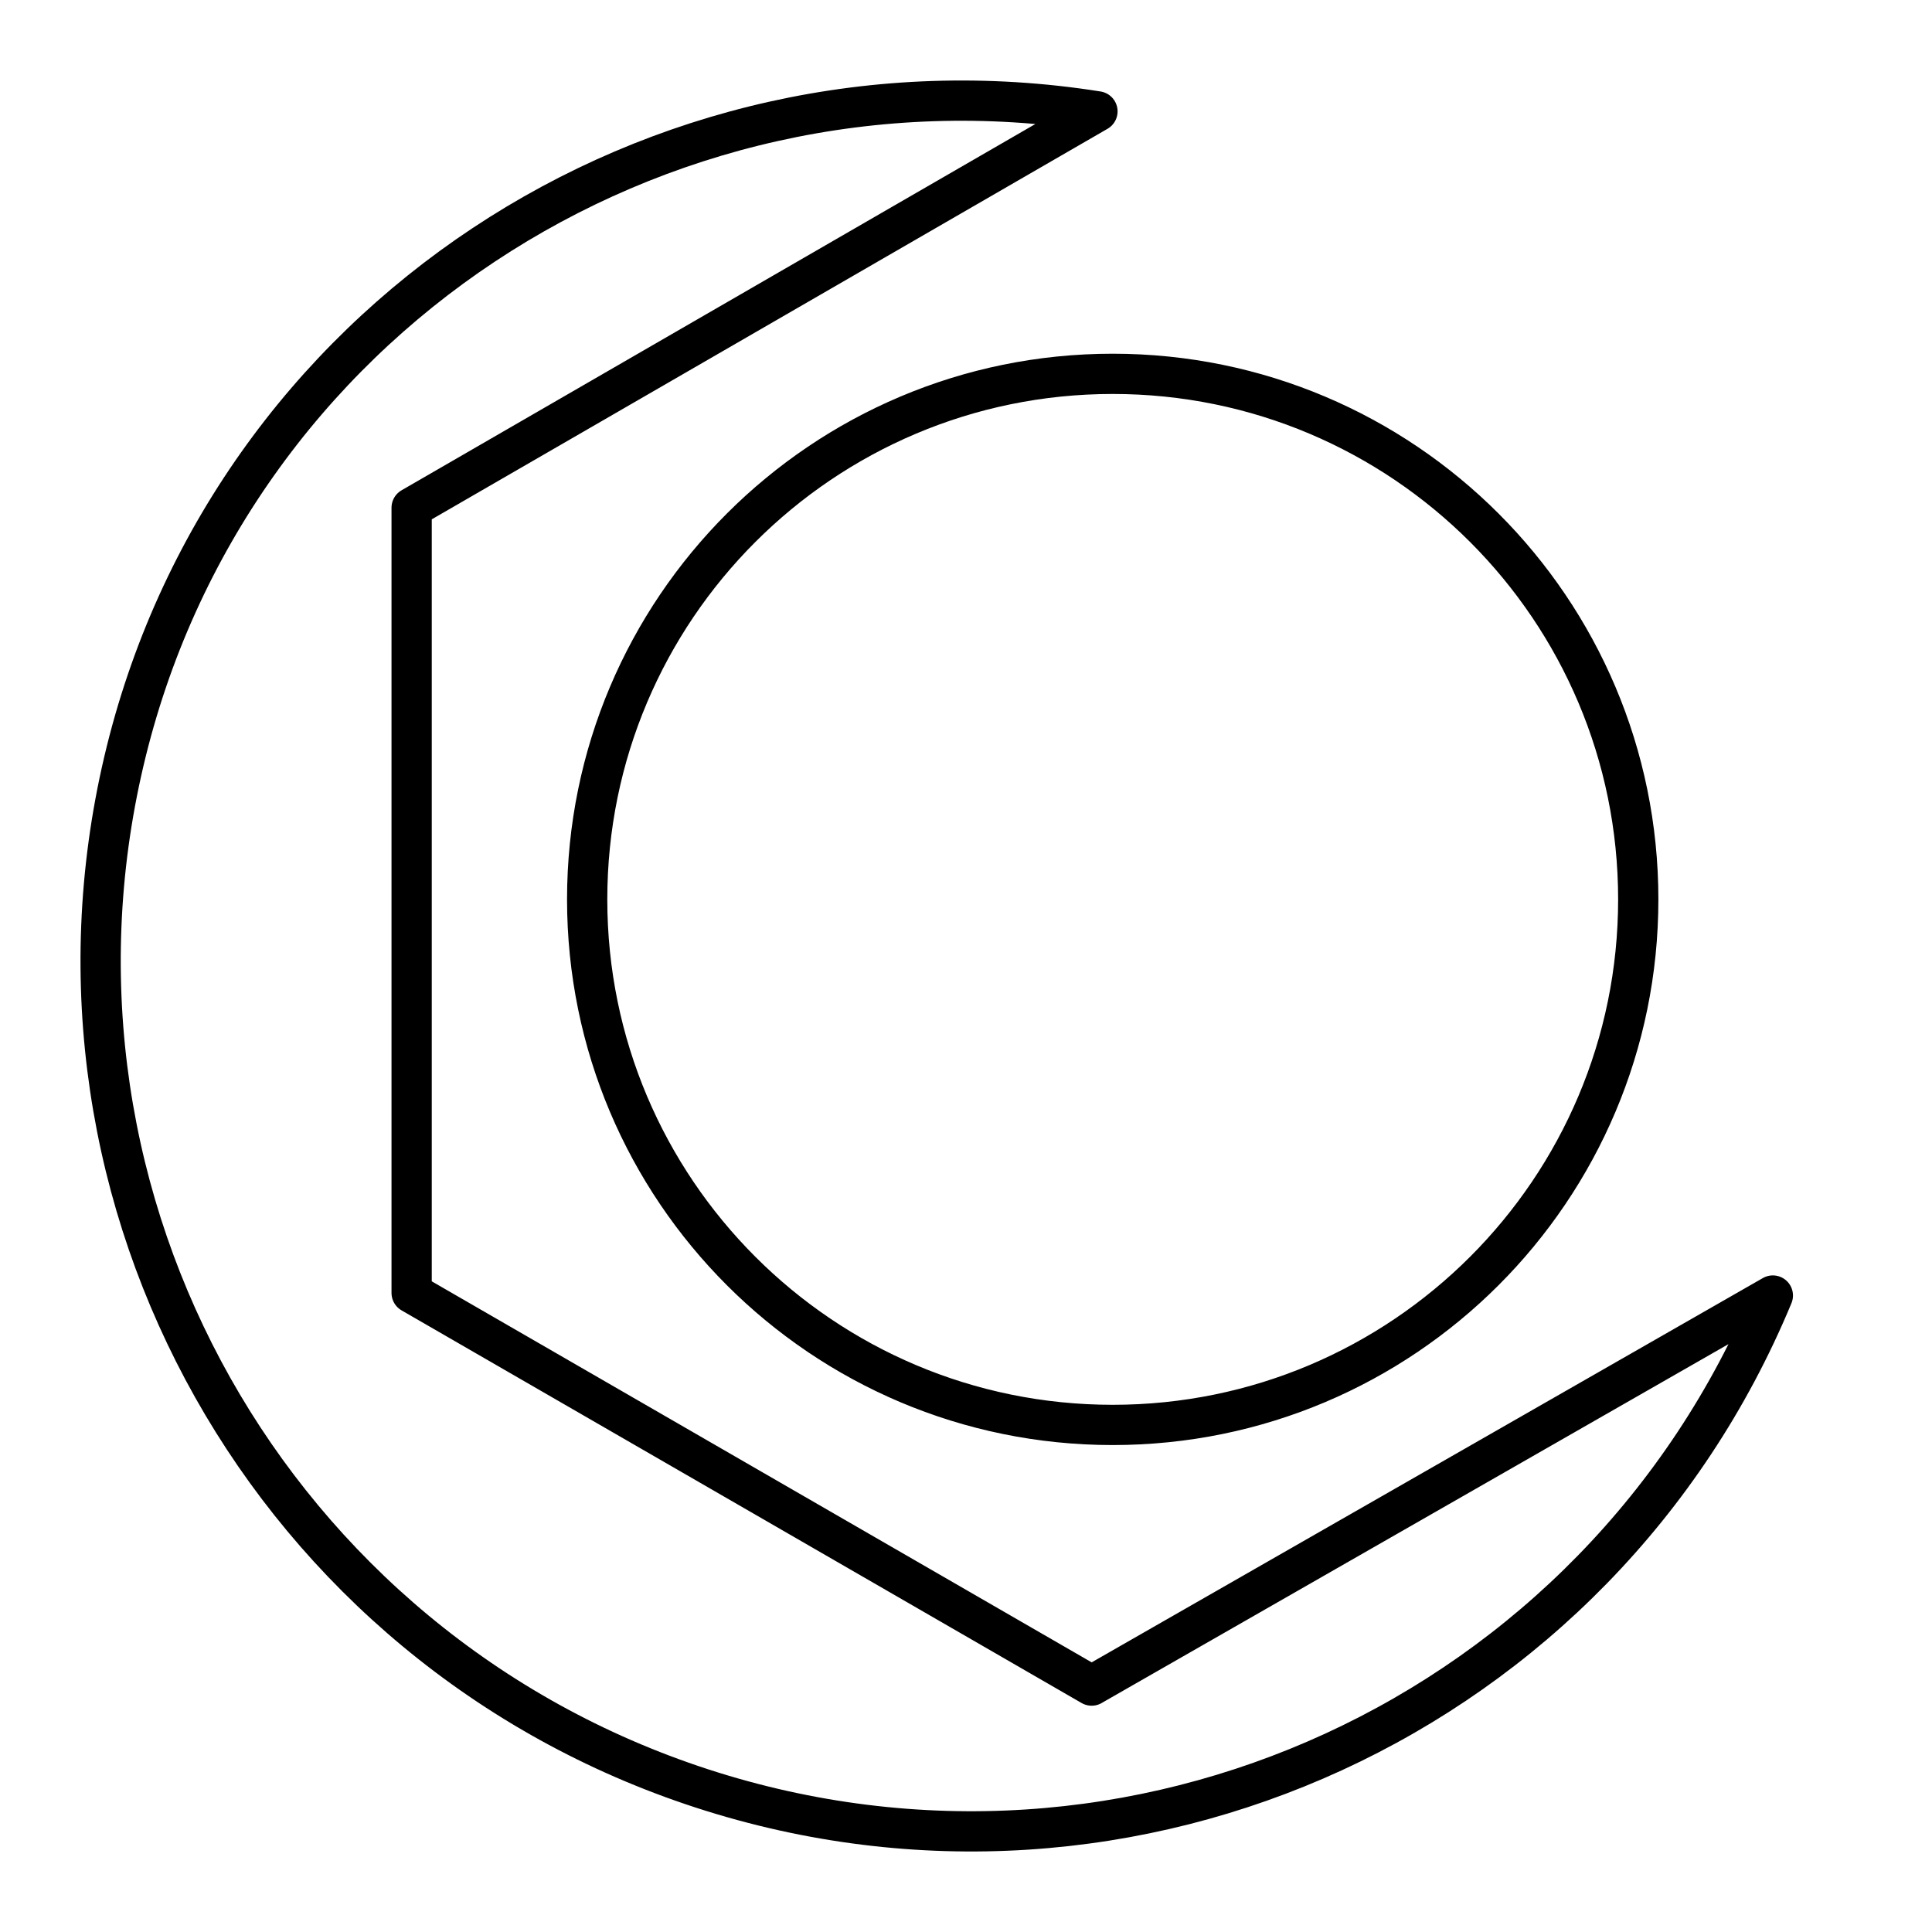
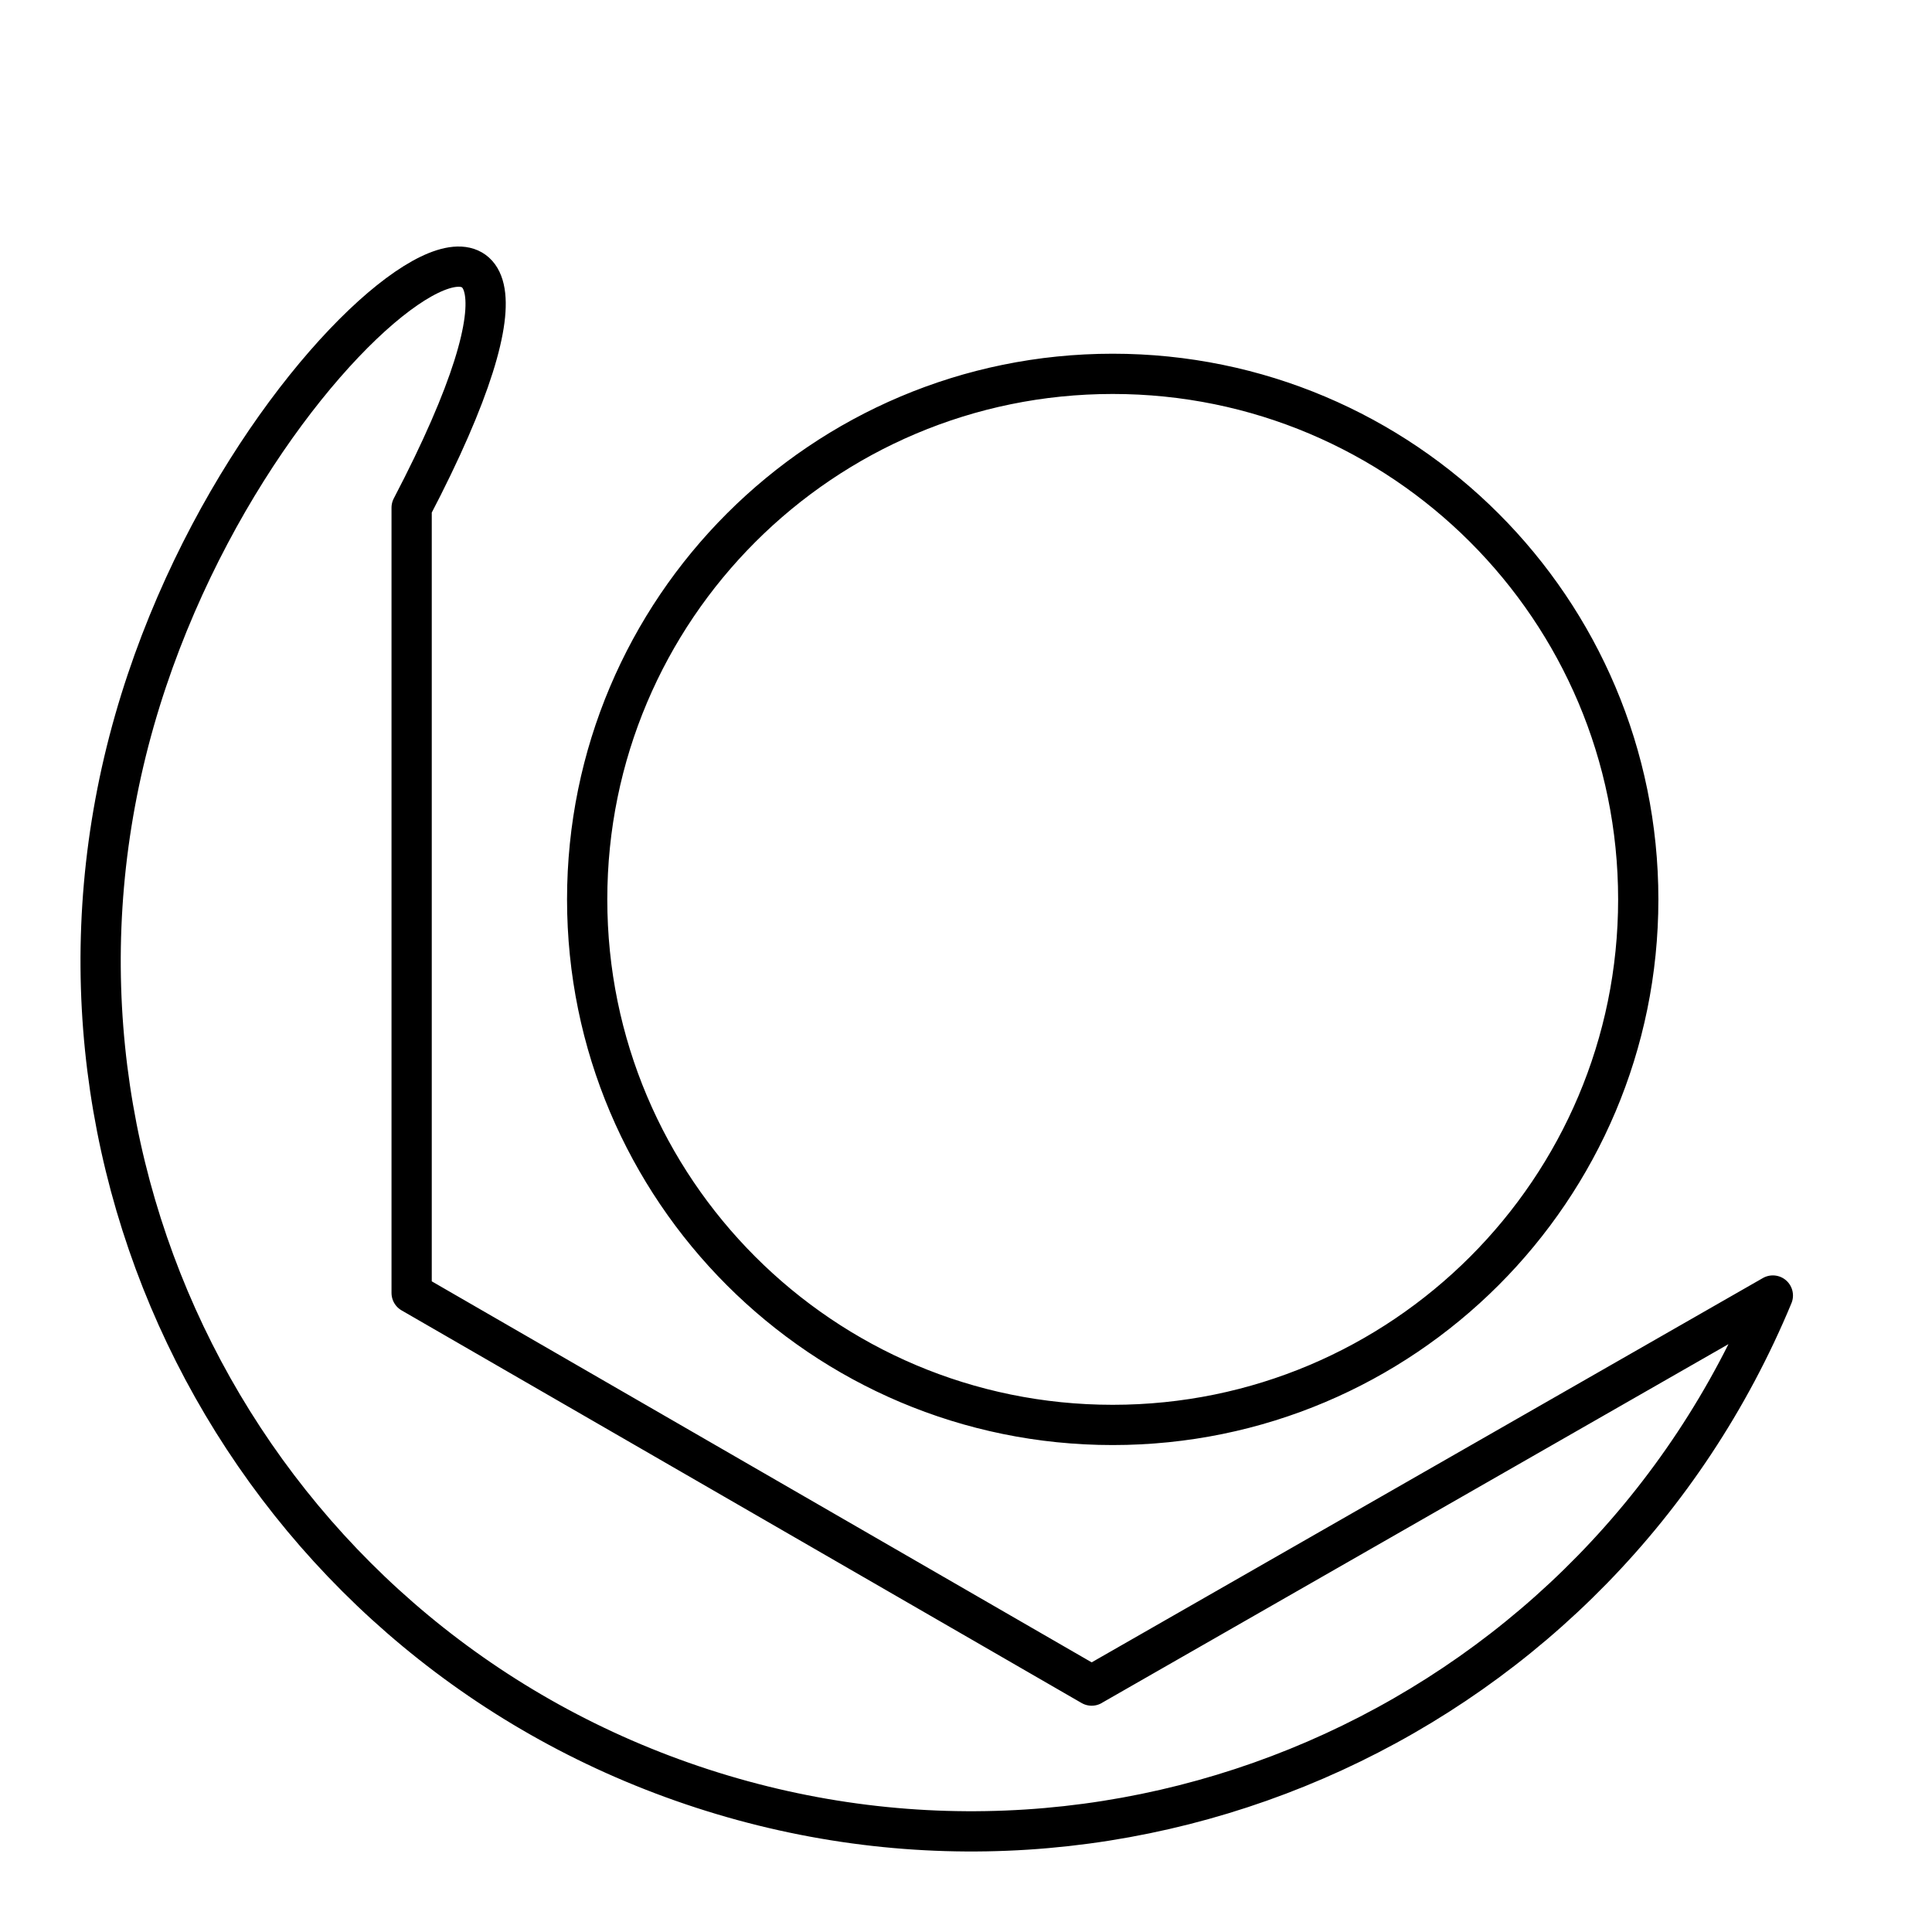
<svg xmlns="http://www.w3.org/2000/svg" id="a" viewBox="0 0 48 48">
  <defs>
    <style>.c{fill:none;stroke:#000;stroke-linecap:round;stroke-linejoin:round;}</style>
  </defs>
-   <path id="b" class="c" d="M40.702,22.345c0,7.211-5.846,13.057-13.057,13.057s-13.057-5.846-13.057-13.057,5.846-13.057,13.057-13.057h0c7.211,0,13.057,5.846,13.057,13.057ZM27.122,41.878l-16.895-9.755V12.614L27.266,2.767C16.285,1.026,5.649,7.968,3.077,18.916c-2.572,10.948,3.673,22.041,14.367,25.519,10.694,3.479,22.27-1.817,26.602-12.248l-16.924,9.69Z" />
+   <path id="b" class="c" d="M40.702,22.345c0,7.211-5.846,13.057-13.057,13.057s-13.057-5.846-13.057-13.057,5.846-13.057,13.057-13.057h0c7.211,0,13.057,5.846,13.057,13.057ZM27.122,41.878l-16.895-9.755V12.614C16.285,1.026,5.649,7.968,3.077,18.916c-2.572,10.948,3.673,22.041,14.367,25.519,10.694,3.479,22.27-1.817,26.602-12.248l-16.924,9.69Z" />
</svg>